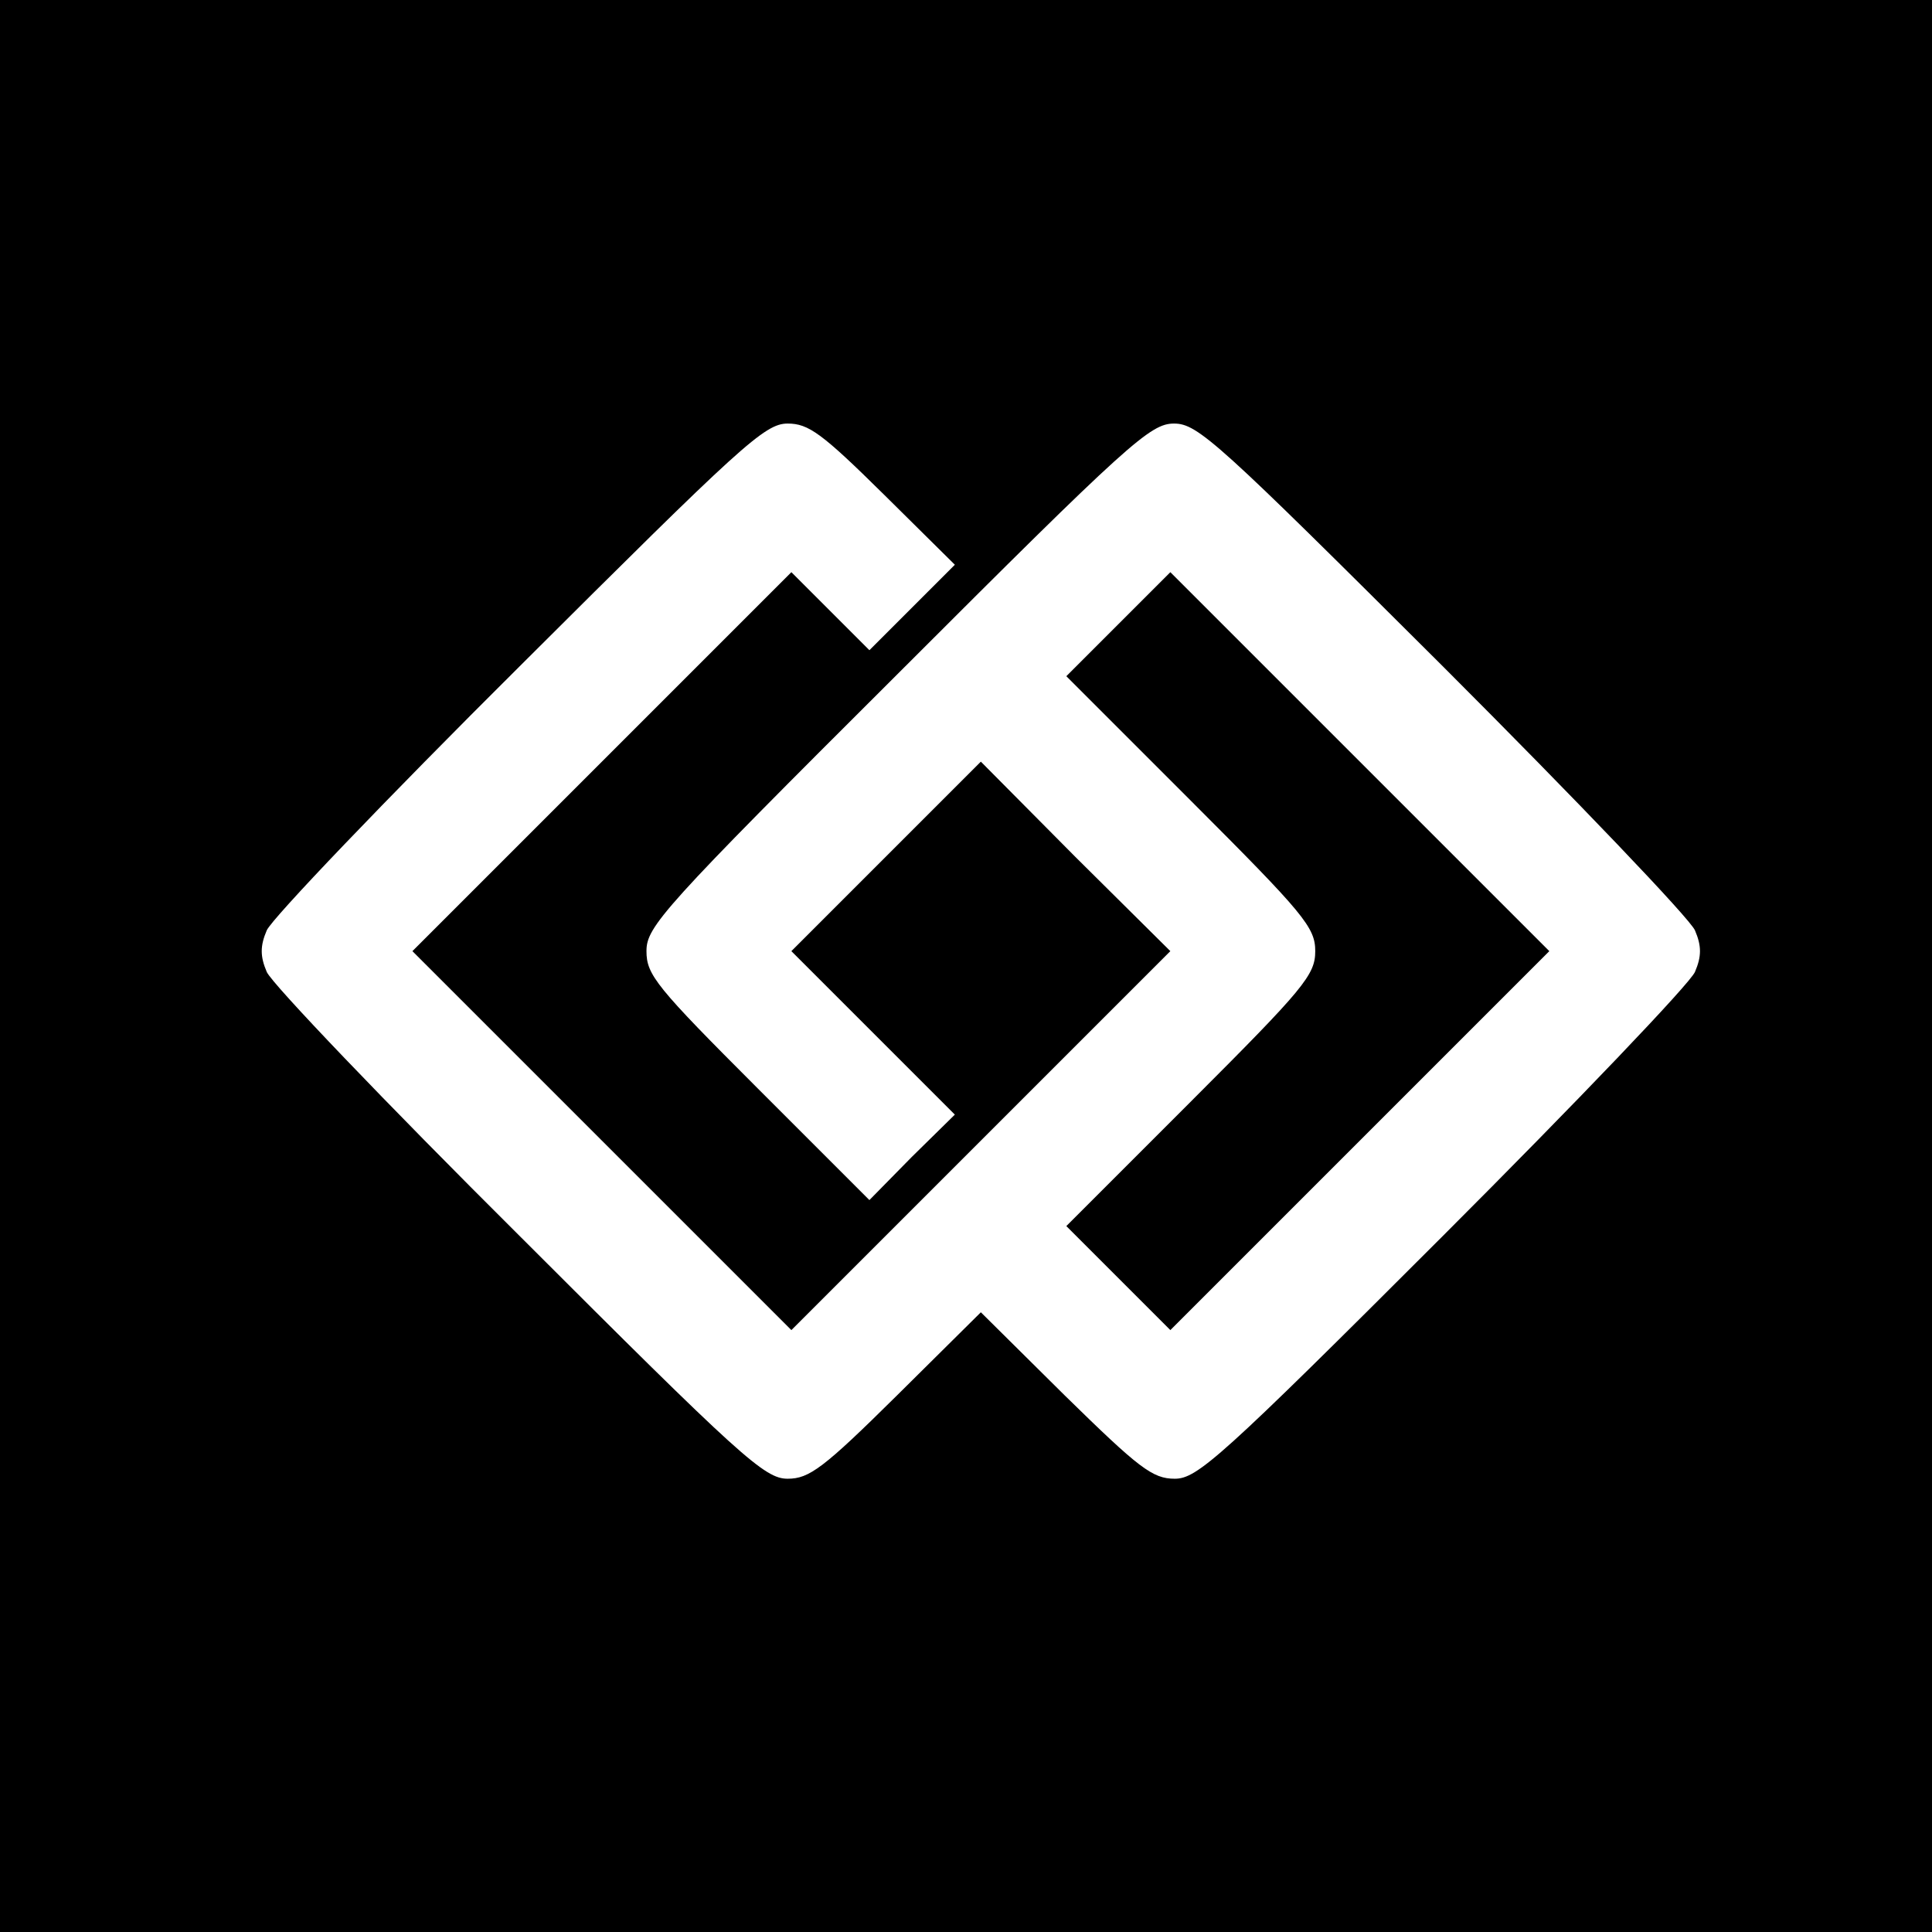
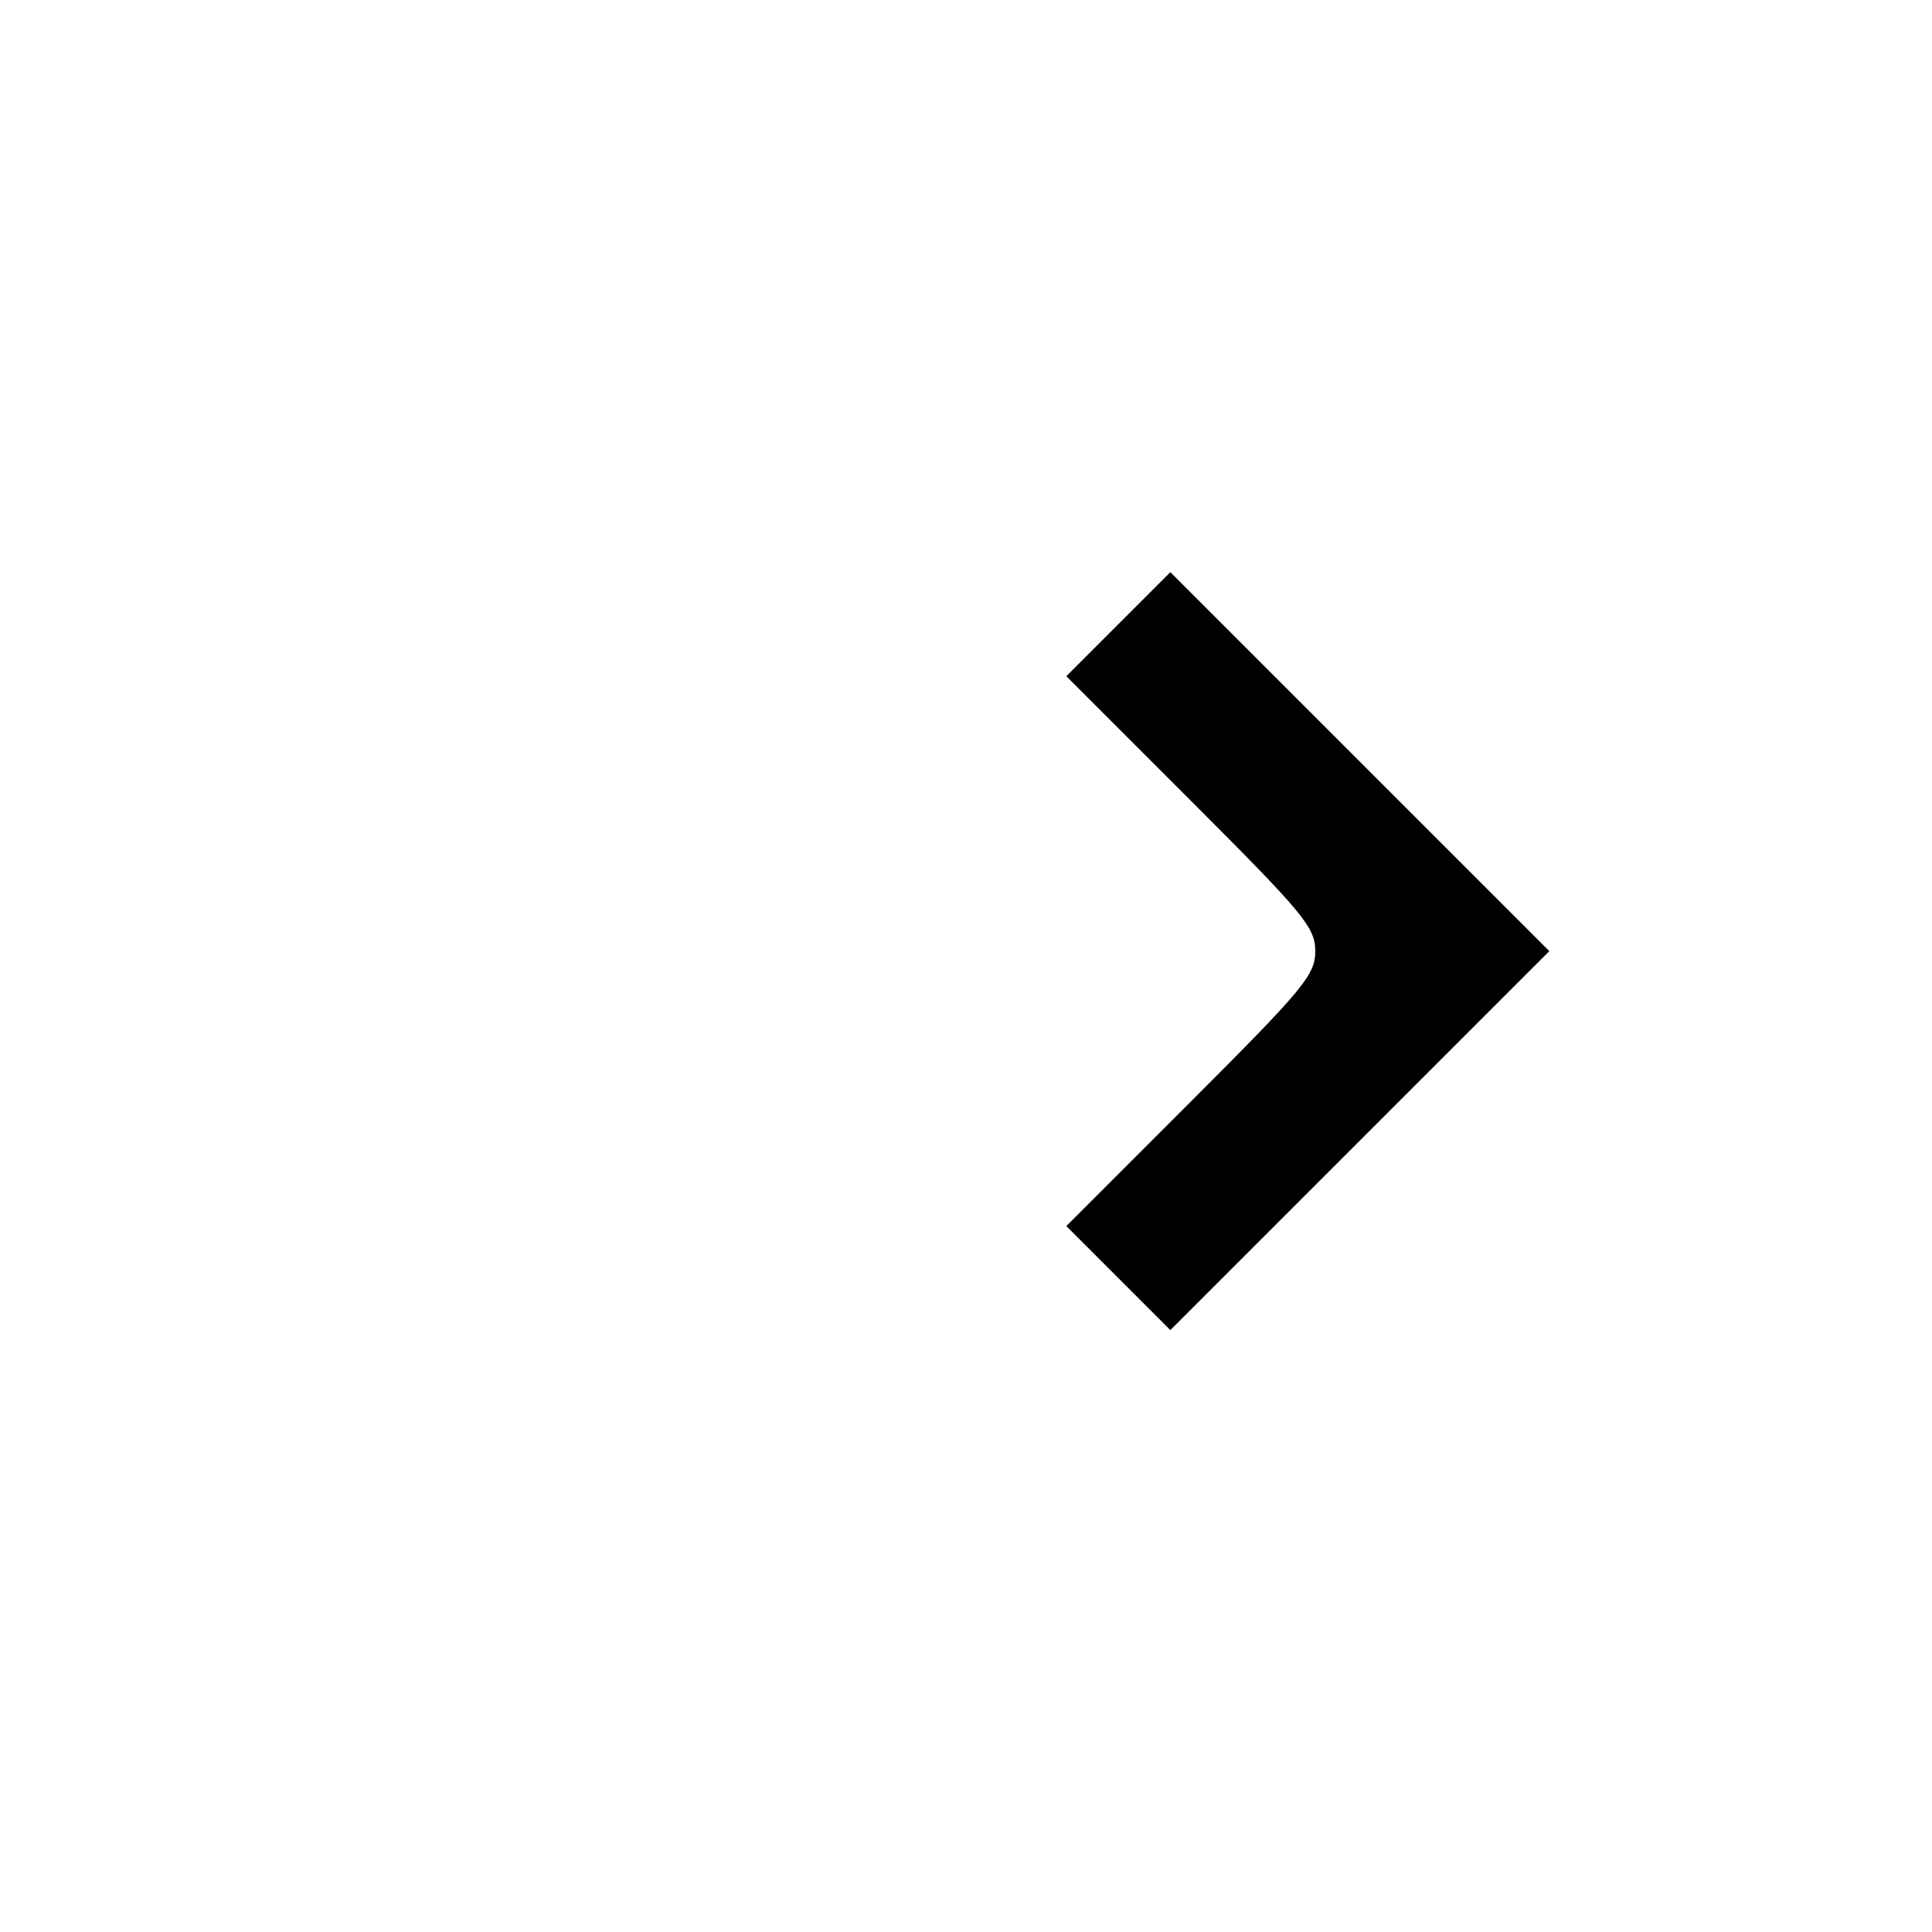
<svg xmlns="http://www.w3.org/2000/svg" version="1.0" width="260pt" height="260pt" viewBox="0 0 260 260" preserveAspectRatio="xMidYMid meet">
  <g transform="translate(0,260) scale(0.1,-0.1)" fill="#000000" stroke="none">
-     <path d="M0 1300 l0 -1300 1300 0 1300 0 0 1300 0 1300 -1300 0 -1300 0 0 -1300z m1189 635 l96 -95 -57 -57 -58 -58 -53 53 -52 52 -255 -255 -255 -255 255 -255 255 -255 255 255 255 255 -128 127 -127 128 -127 -127 -128 -128 110 -110 110 -110 -58 -57 -57 -58 -150 150 c-137 137 -150 153 -150 185 0 33 21 57 338 373 312 312 340 337 372 337 32 0 59 -25 362 -327 180 -180 332 -339 339 -355 9 -21 9 -35 0 -56 -7 -16 -159 -175 -339 -355 -300 -300 -331 -327 -361 -327 -30 0 -48 14 -148 112 l-113 112 -113 -112 c-99 -98 -118 -112 -147 -112 -31 0 -62 28 -361 327 -180 179 -333 339 -340 355 -9 21 -9 35 0 56 7 16 160 176 340 355 299 298 330 327 361 327 28 0 46 -13 129 -95z" />
    <path d="M1505 1760 l-70 -70 168 -168 c152 -152 167 -170 167 -202 0 -32 -15 -50 -167 -202 l-168 -168 70 -70 70 -70 255 255 255 255 -255 255 -255 255 -70 -70z" />
  </g>
</svg>